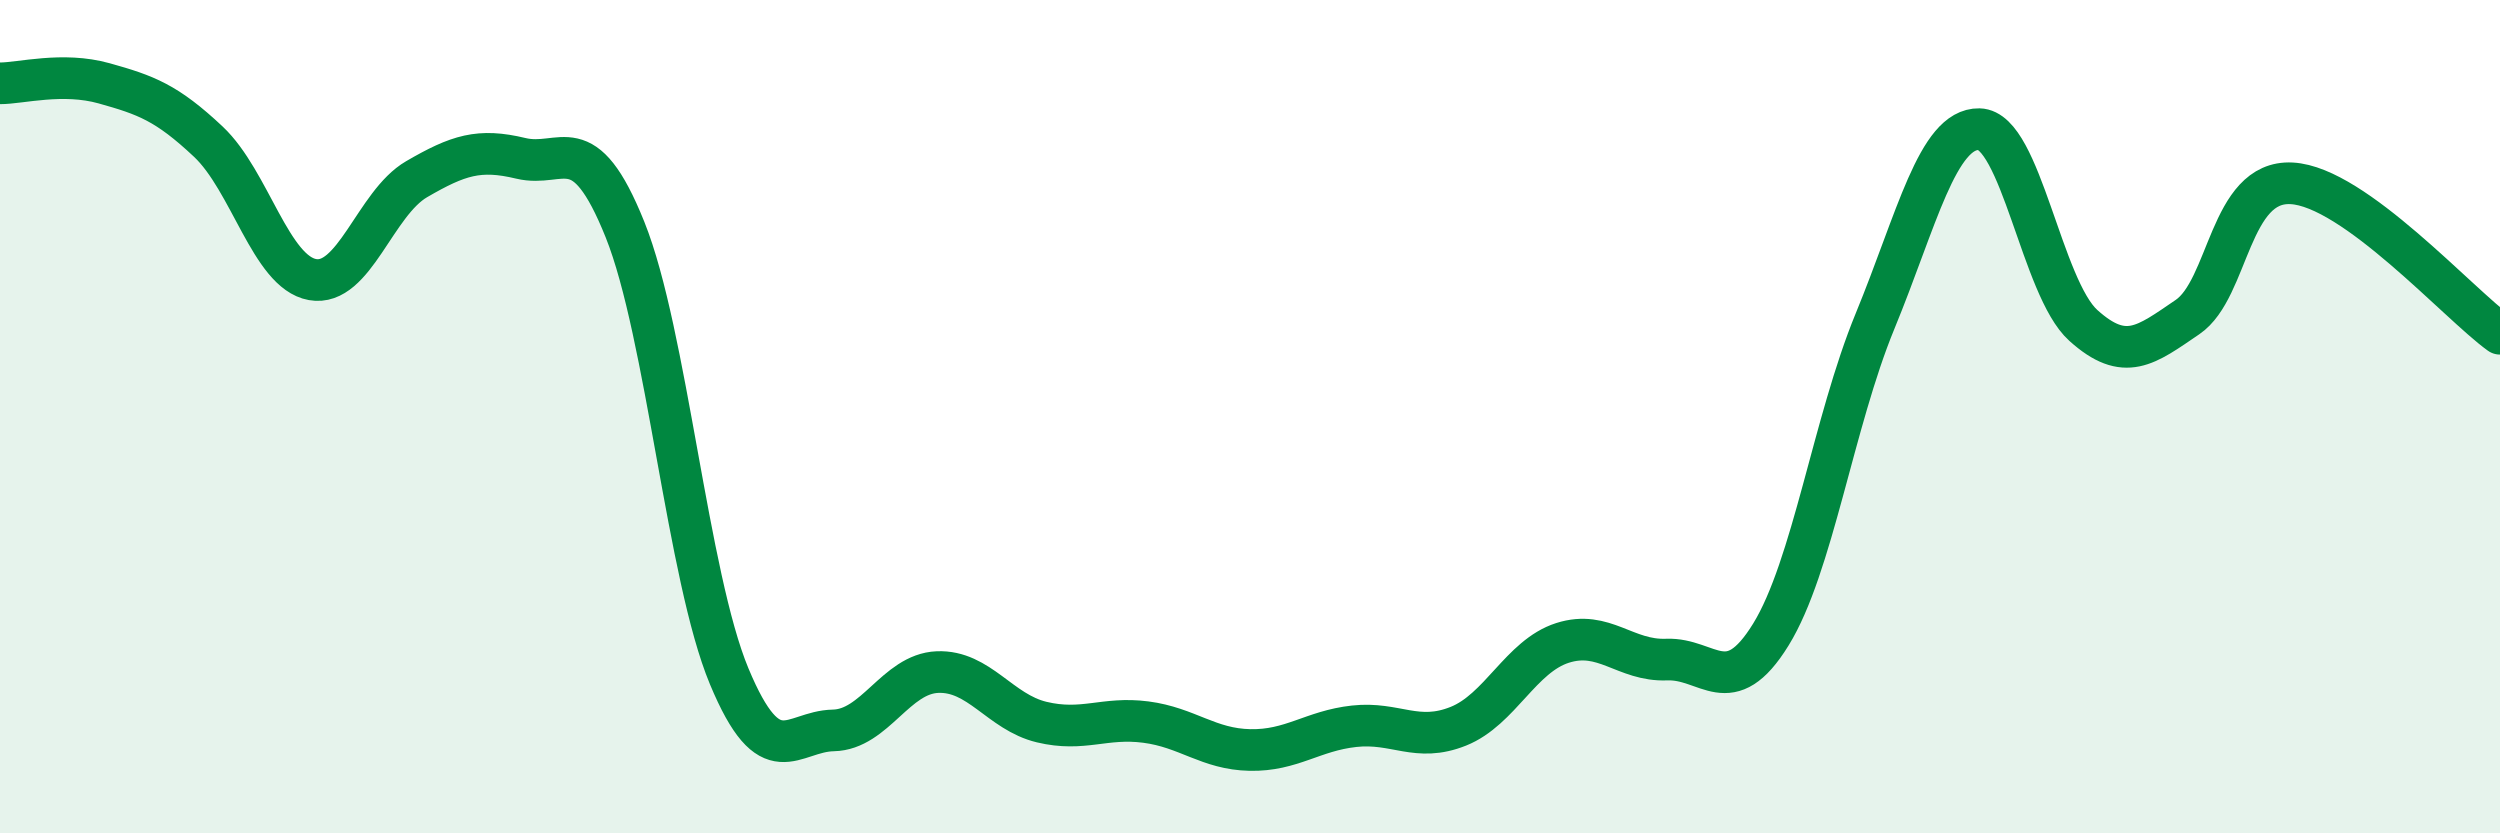
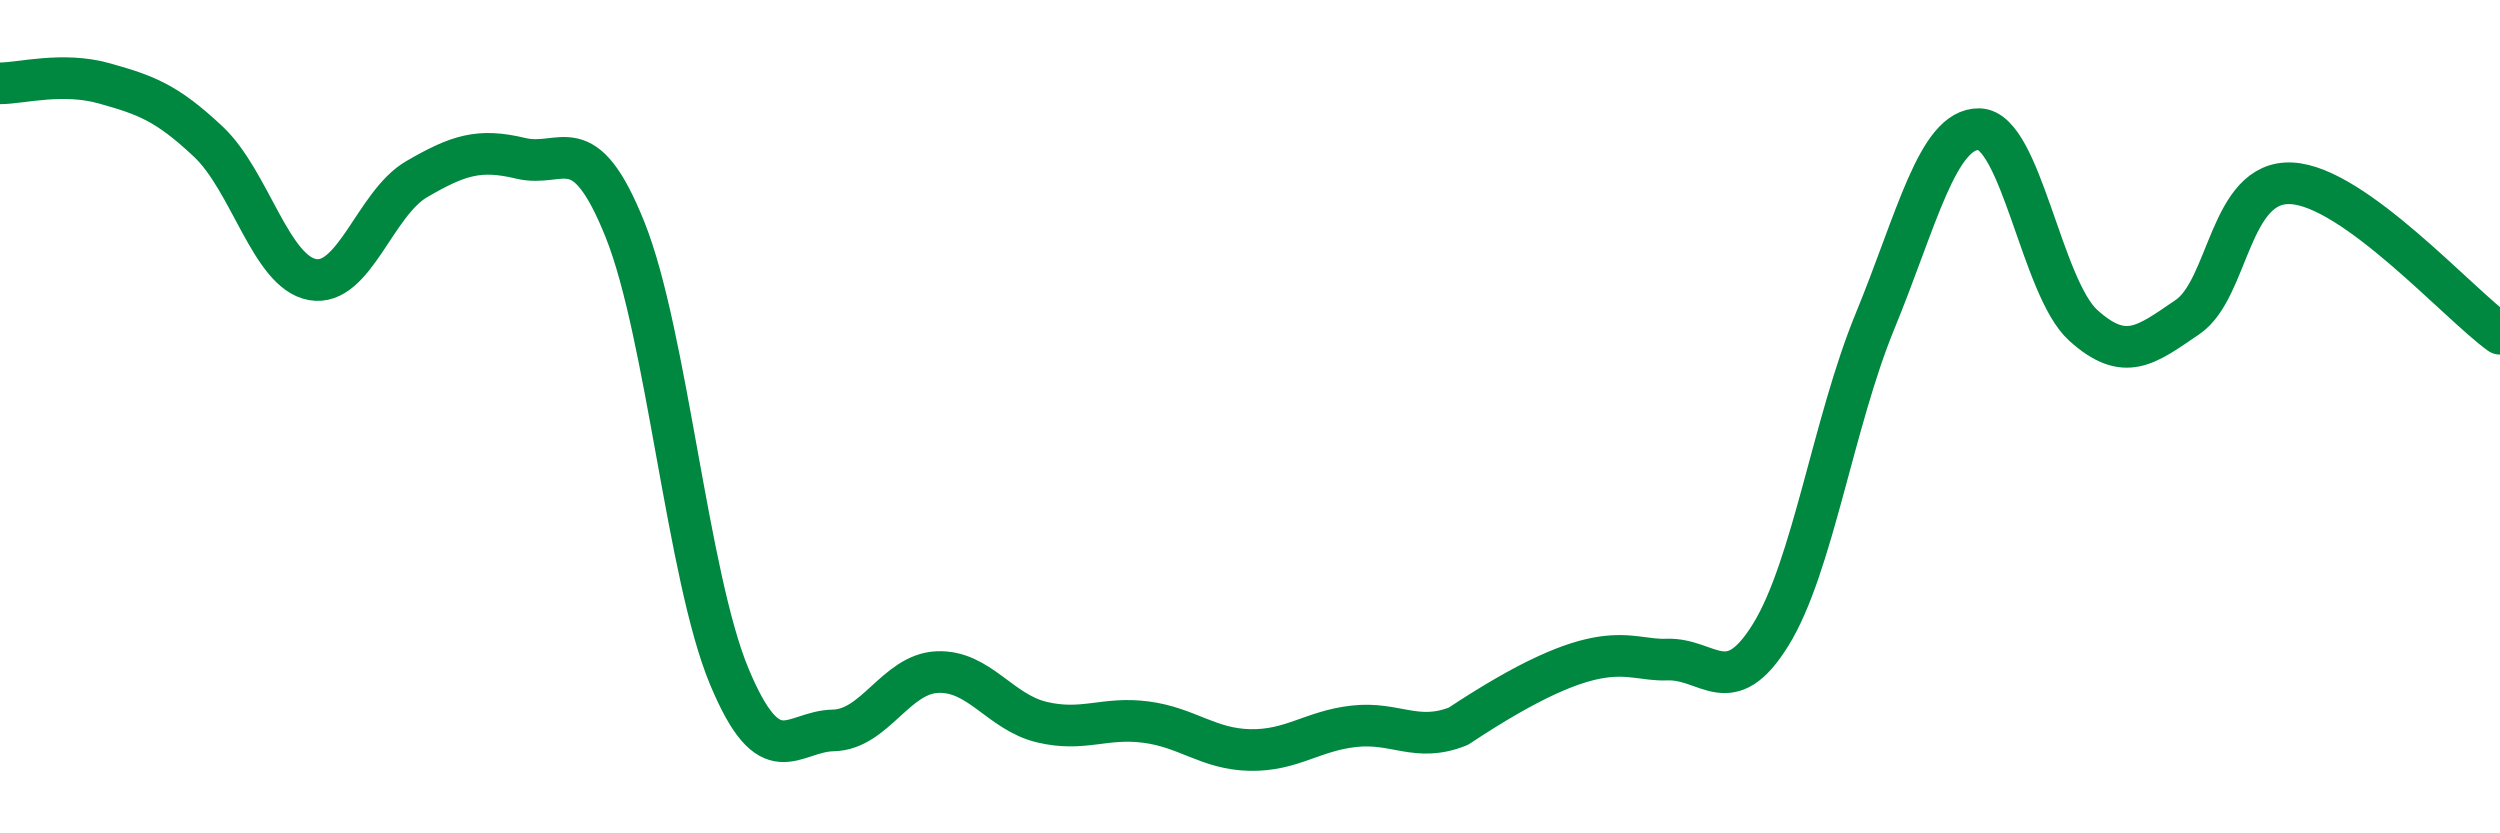
<svg xmlns="http://www.w3.org/2000/svg" width="60" height="20" viewBox="0 0 60 20">
-   <path d="M 0,2 C 0.5,2 1.5,1.72 2.5,2 C 3.5,2.28 4,2.46 5,3.4 C 6,4.34 6.5,6.53 7.5,6.71 C 8.5,6.89 9,4.88 10,4.3 C 11,3.72 11.5,3.56 12.5,3.8 C 13.5,4.04 14,3.02 15,5.51 C 16,8 16.5,13.83 17.5,16.23 C 18.5,18.63 19,17.55 20,17.53 C 21,17.51 21.5,16.17 22.5,16.13 C 23.5,16.09 24,17.09 25,17.33 C 26,17.57 26.5,17.2 27.5,17.33 C 28.5,17.46 29,17.98 30,18 C 31,18.02 31.5,17.54 32.5,17.43 C 33.5,17.32 34,17.83 35,17.43 C 36,17.03 36.5,15.75 37.5,15.43 C 38.5,15.11 39,15.87 40,15.83 C 41,15.79 41.5,16.85 42.5,15.23 C 43.5,13.61 44,10.14 45,7.71 C 46,5.28 46.5,3.08 47.5,3.1 C 48.5,3.12 49,6.91 50,7.81 C 51,8.71 51.5,8.29 52.5,7.61 C 53.5,6.93 53.5,4.32 55,4.4 C 56.5,4.48 59,7.29 60,8.01L60 20L0 20Z" fill="#008740" opacity="0.1" stroke-linecap="round" stroke-linejoin="round" />
-   <path d="M 0,2 C 0.5,2 1.5,1.72 2.5,2 C 3.5,2.28 4,2.46 5,3.4 C 6,4.34 6.5,6.53 7.5,6.71 C 8.5,6.89 9,4.88 10,4.3 C 11,3.72 11.5,3.56 12.5,3.8 C 13.5,4.04 14,3.02 15,5.51 C 16,8 16.5,13.83 17.5,16.23 C 18.5,18.63 19,17.55 20,17.53 C 21,17.51 21.5,16.17 22.5,16.13 C 23.5,16.09 24,17.09 25,17.33 C 26,17.57 26.5,17.2 27.5,17.33 C 28.5,17.46 29,17.98 30,18 C 31,18.02 31.5,17.54 32.5,17.43 C 33.5,17.32 34,17.83 35,17.43 C 36,17.03 36.5,15.75 37.5,15.43 C 38.5,15.11 39,15.87 40,15.83 C 41,15.79 41.5,16.85 42.5,15.23 C 43.5,13.61 44,10.14 45,7.71 C 46,5.28 46.5,3.08 47.5,3.1 C 48.5,3.12 49,6.91 50,7.81 C 51,8.71 51.5,8.29 52.5,7.61 C 53.5,6.93 53.5,4.32 55,4.4 C 56.5,4.48 59,7.29 60,8.01" stroke="#008740" stroke-width="1" fill="none" stroke-linecap="round" stroke-linejoin="round" />
+   <path d="M 0,2 C 0.5,2 1.5,1.72 2.5,2 C 3.5,2.28 4,2.46 5,3.4 C 6,4.34 6.5,6.53 7.5,6.71 C 8.5,6.89 9,4.88 10,4.3 C 11,3.72 11.5,3.56 12.5,3.8 C 13.5,4.04 14,3.02 15,5.51 C 16,8 16.5,13.83 17.5,16.23 C 18.5,18.63 19,17.55 20,17.53 C 21,17.51 21.5,16.17 22.5,16.13 C 23.5,16.09 24,17.09 25,17.33 C 26,17.57 26.5,17.2 27.5,17.33 C 28.5,17.46 29,17.98 30,18 C 31,18.02 31.5,17.54 32.5,17.43 C 33.5,17.32 34,17.83 35,17.43 C 38.5,15.11 39,15.87 40,15.83 C 41,15.79 41.5,16.85 42.5,15.23 C 43.5,13.61 44,10.14 45,7.71 C 46,5.28 46.5,3.08 47.5,3.1 C 48.5,3.12 49,6.91 50,7.81 C 51,8.71 51.5,8.29 52.5,7.61 C 53.5,6.93 53.5,4.32 55,4.4 C 56.5,4.48 59,7.29 60,8.01" stroke="#008740" stroke-width="1" fill="none" stroke-linecap="round" stroke-linejoin="round" />
</svg>